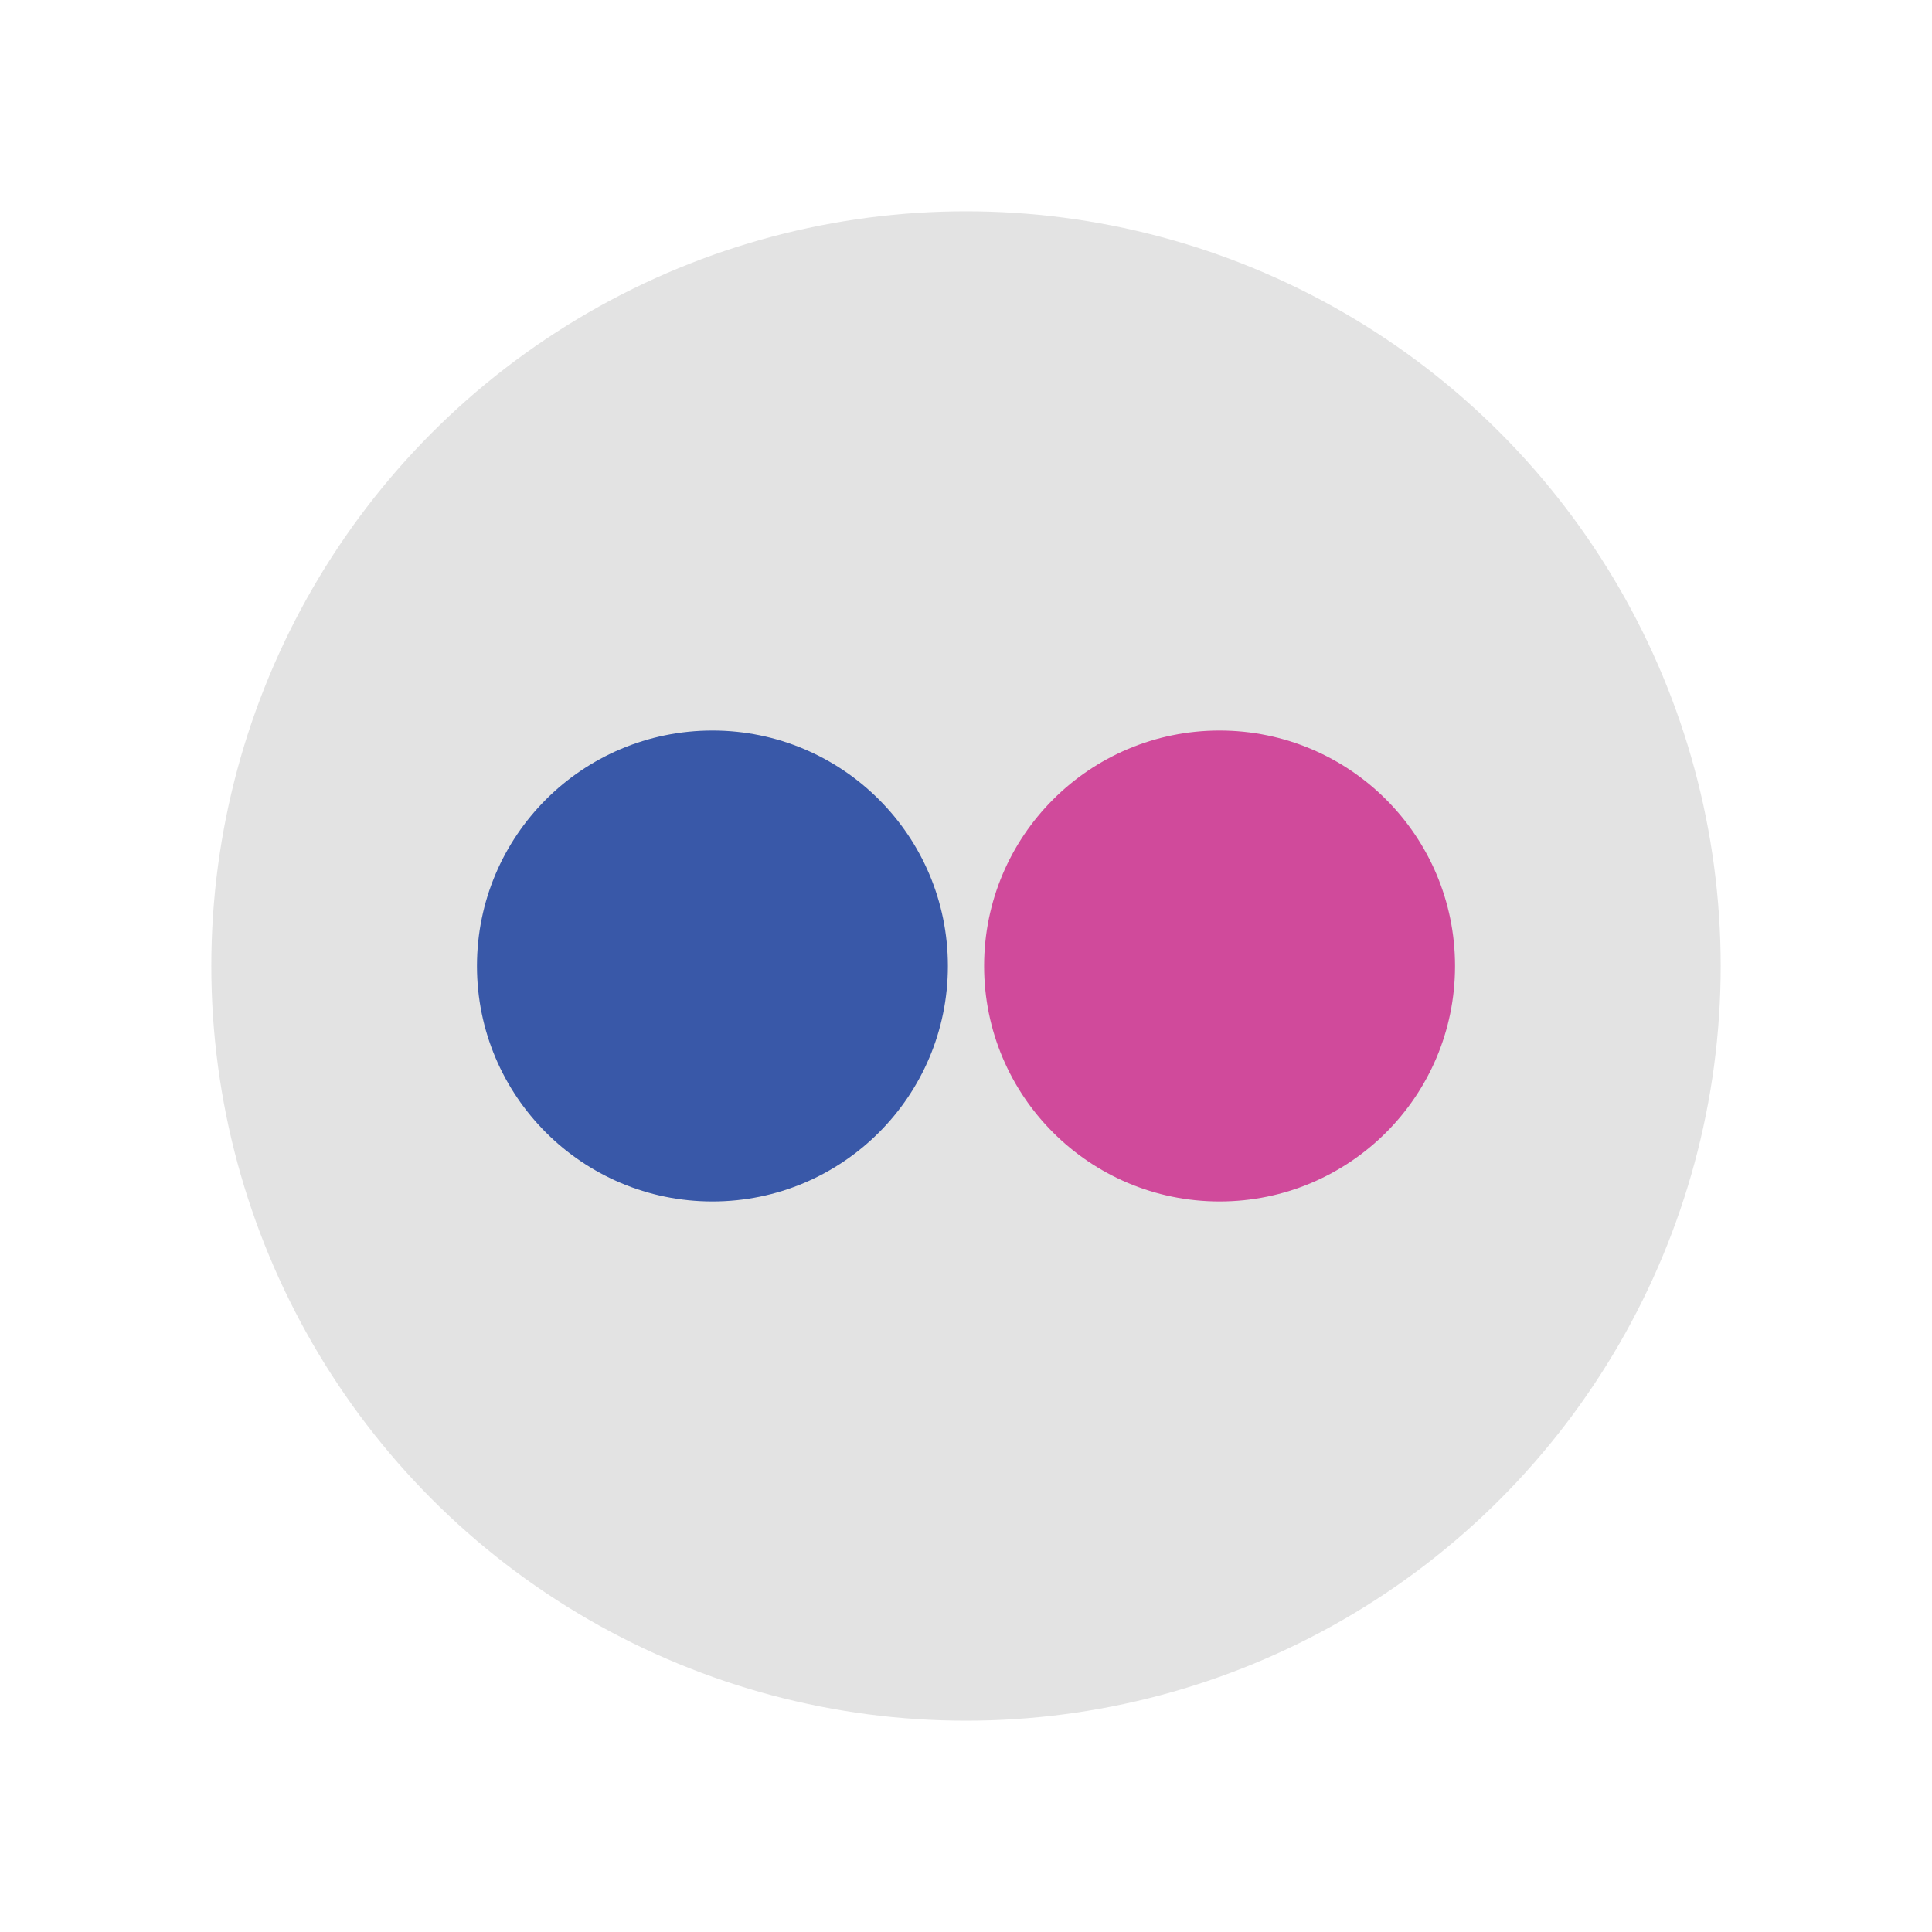
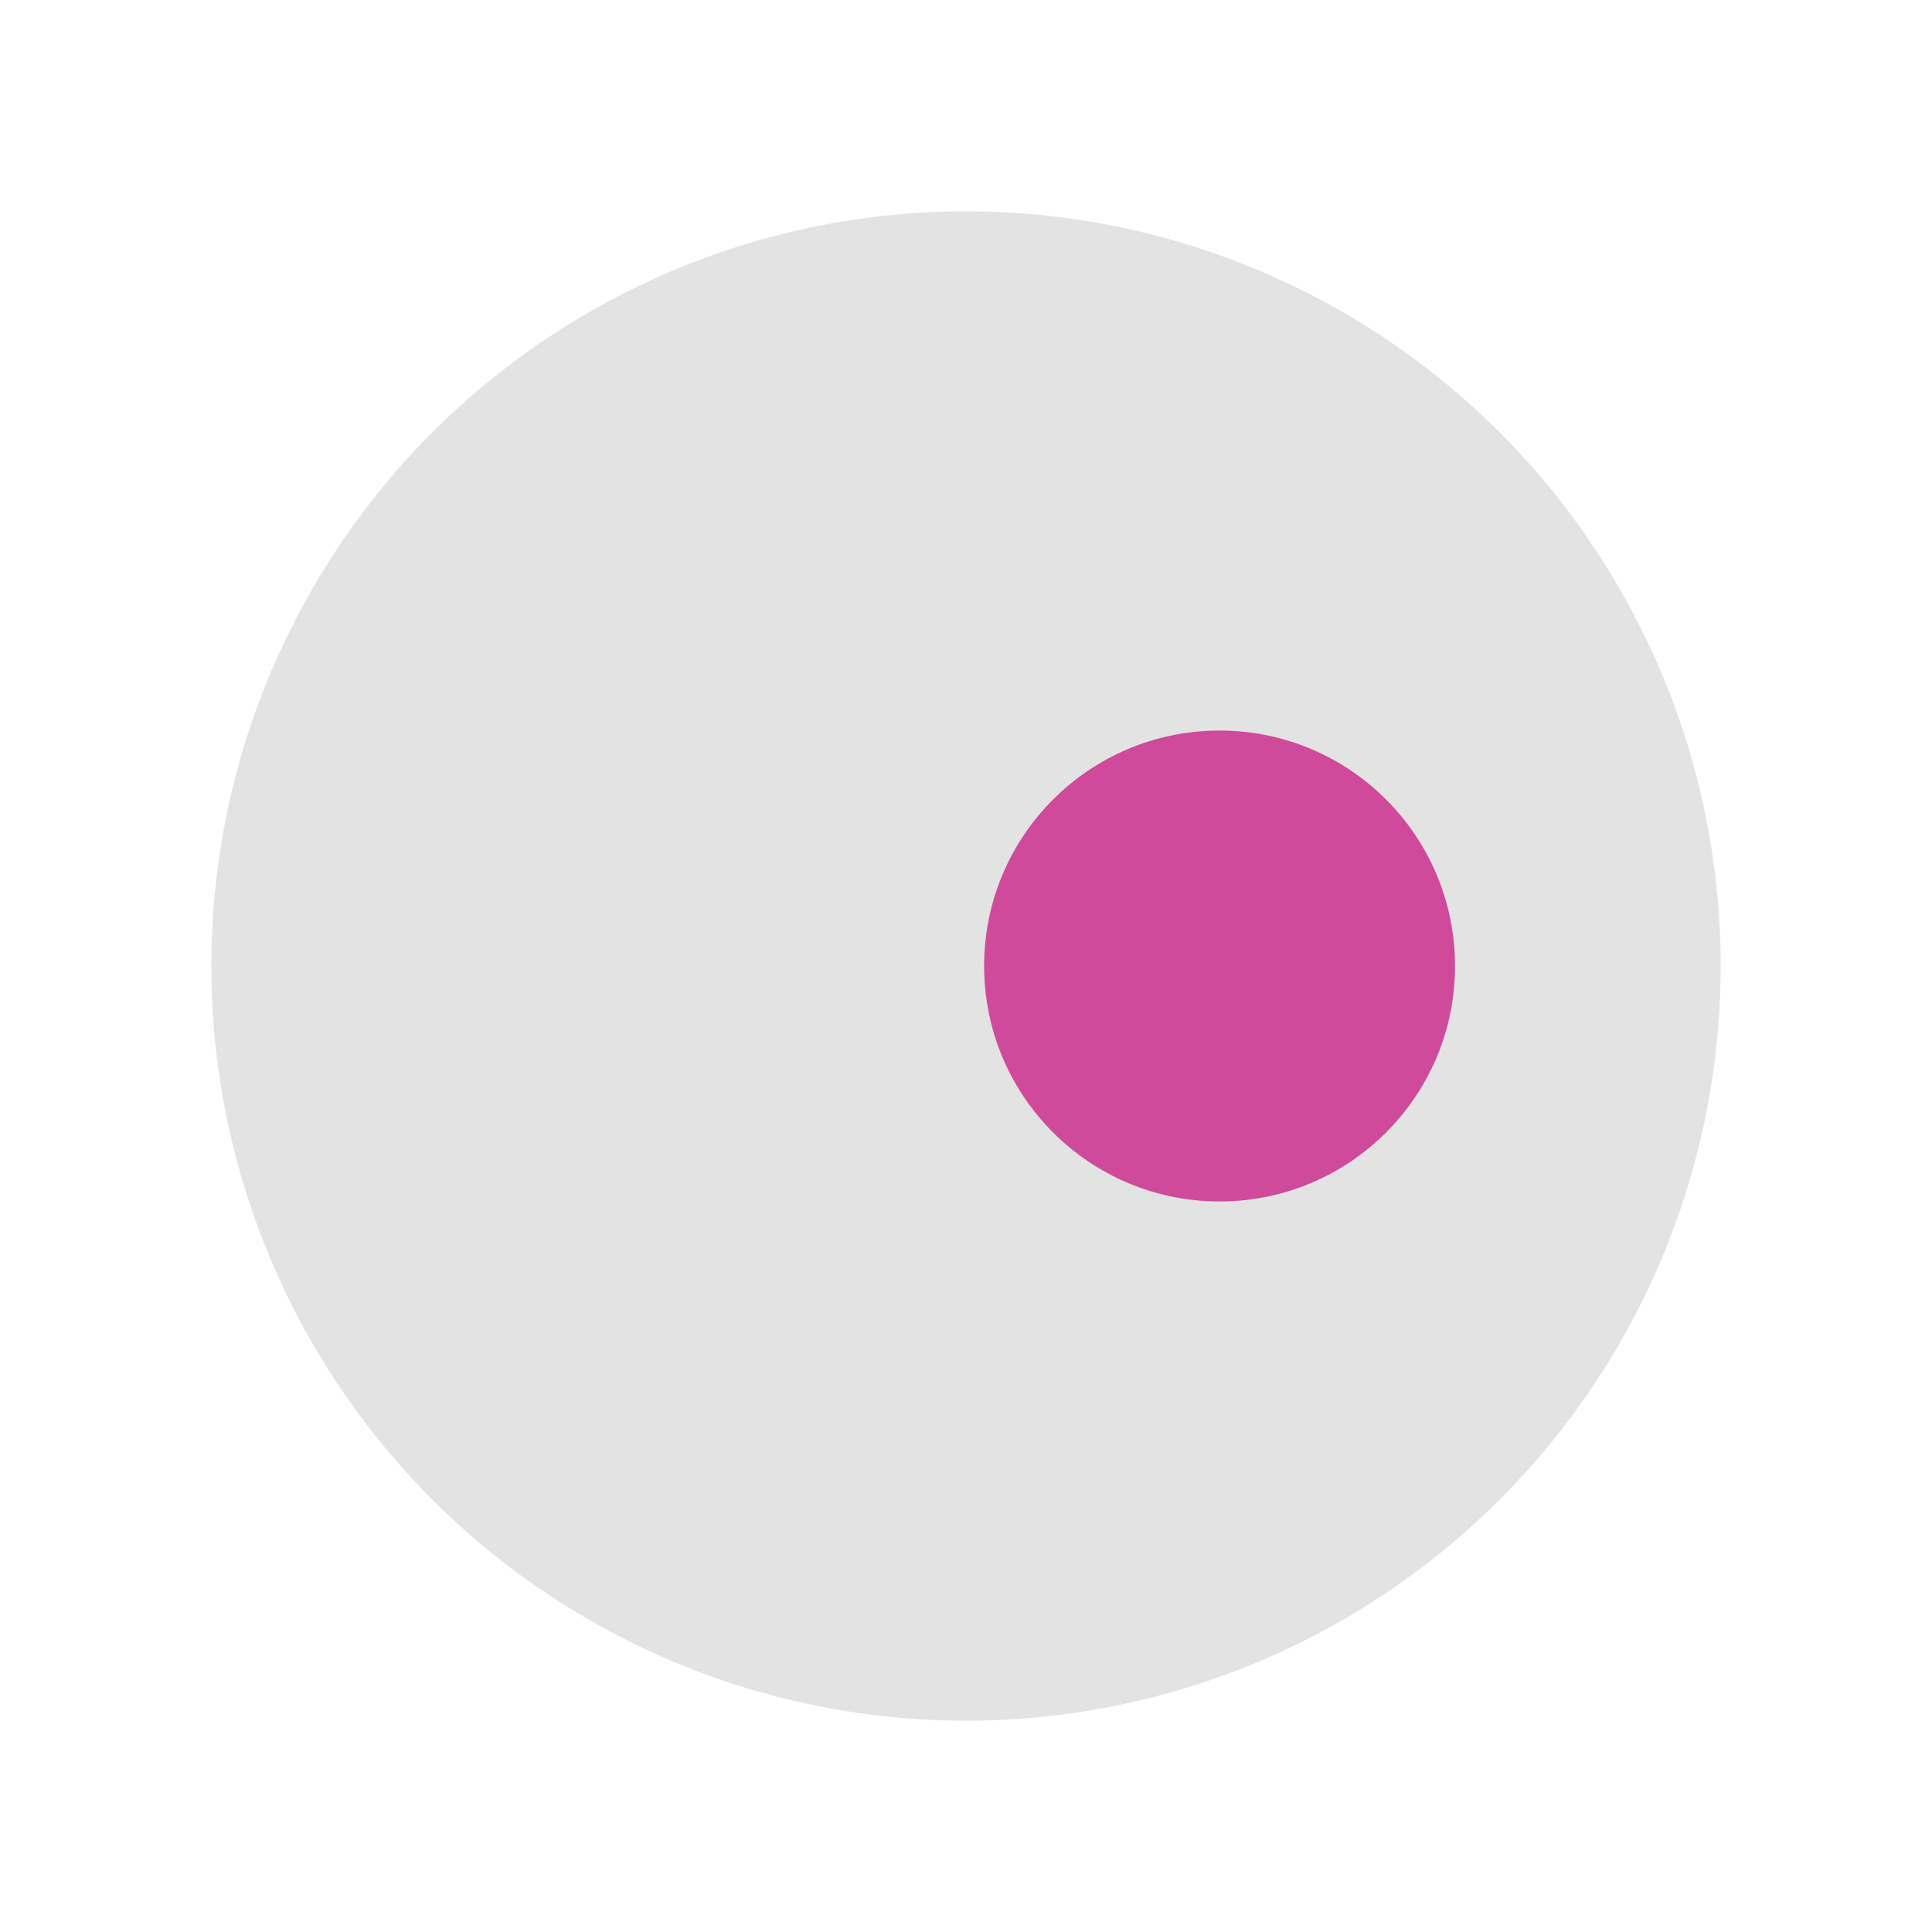
<svg xmlns="http://www.w3.org/2000/svg" version="1.1" id="flickr" x="0px" y="0px" viewBox="0 0 96 96" style="enable-background:new 0 0 96 96;" xml:space="preserve">
  <style type="text/css">
	.st0{fill:#E3E3E3;}
	.st1{fill:#D04A9B;}
	.st2{fill:#3958A8;}
</style>
  <g>
    <g id="XMLID_2_">
      <circle id="BG_1_" class="st0" cx="48" cy="48" r="37.5" />
      <circle id="Pink_Circle" class="st1" cx="60.6" cy="48" r="11.7" />
-       <circle id="Blue_Circle" class="st2" cx="35.4" cy="48" r="11.7" />
    </g>
  </g>
</svg>